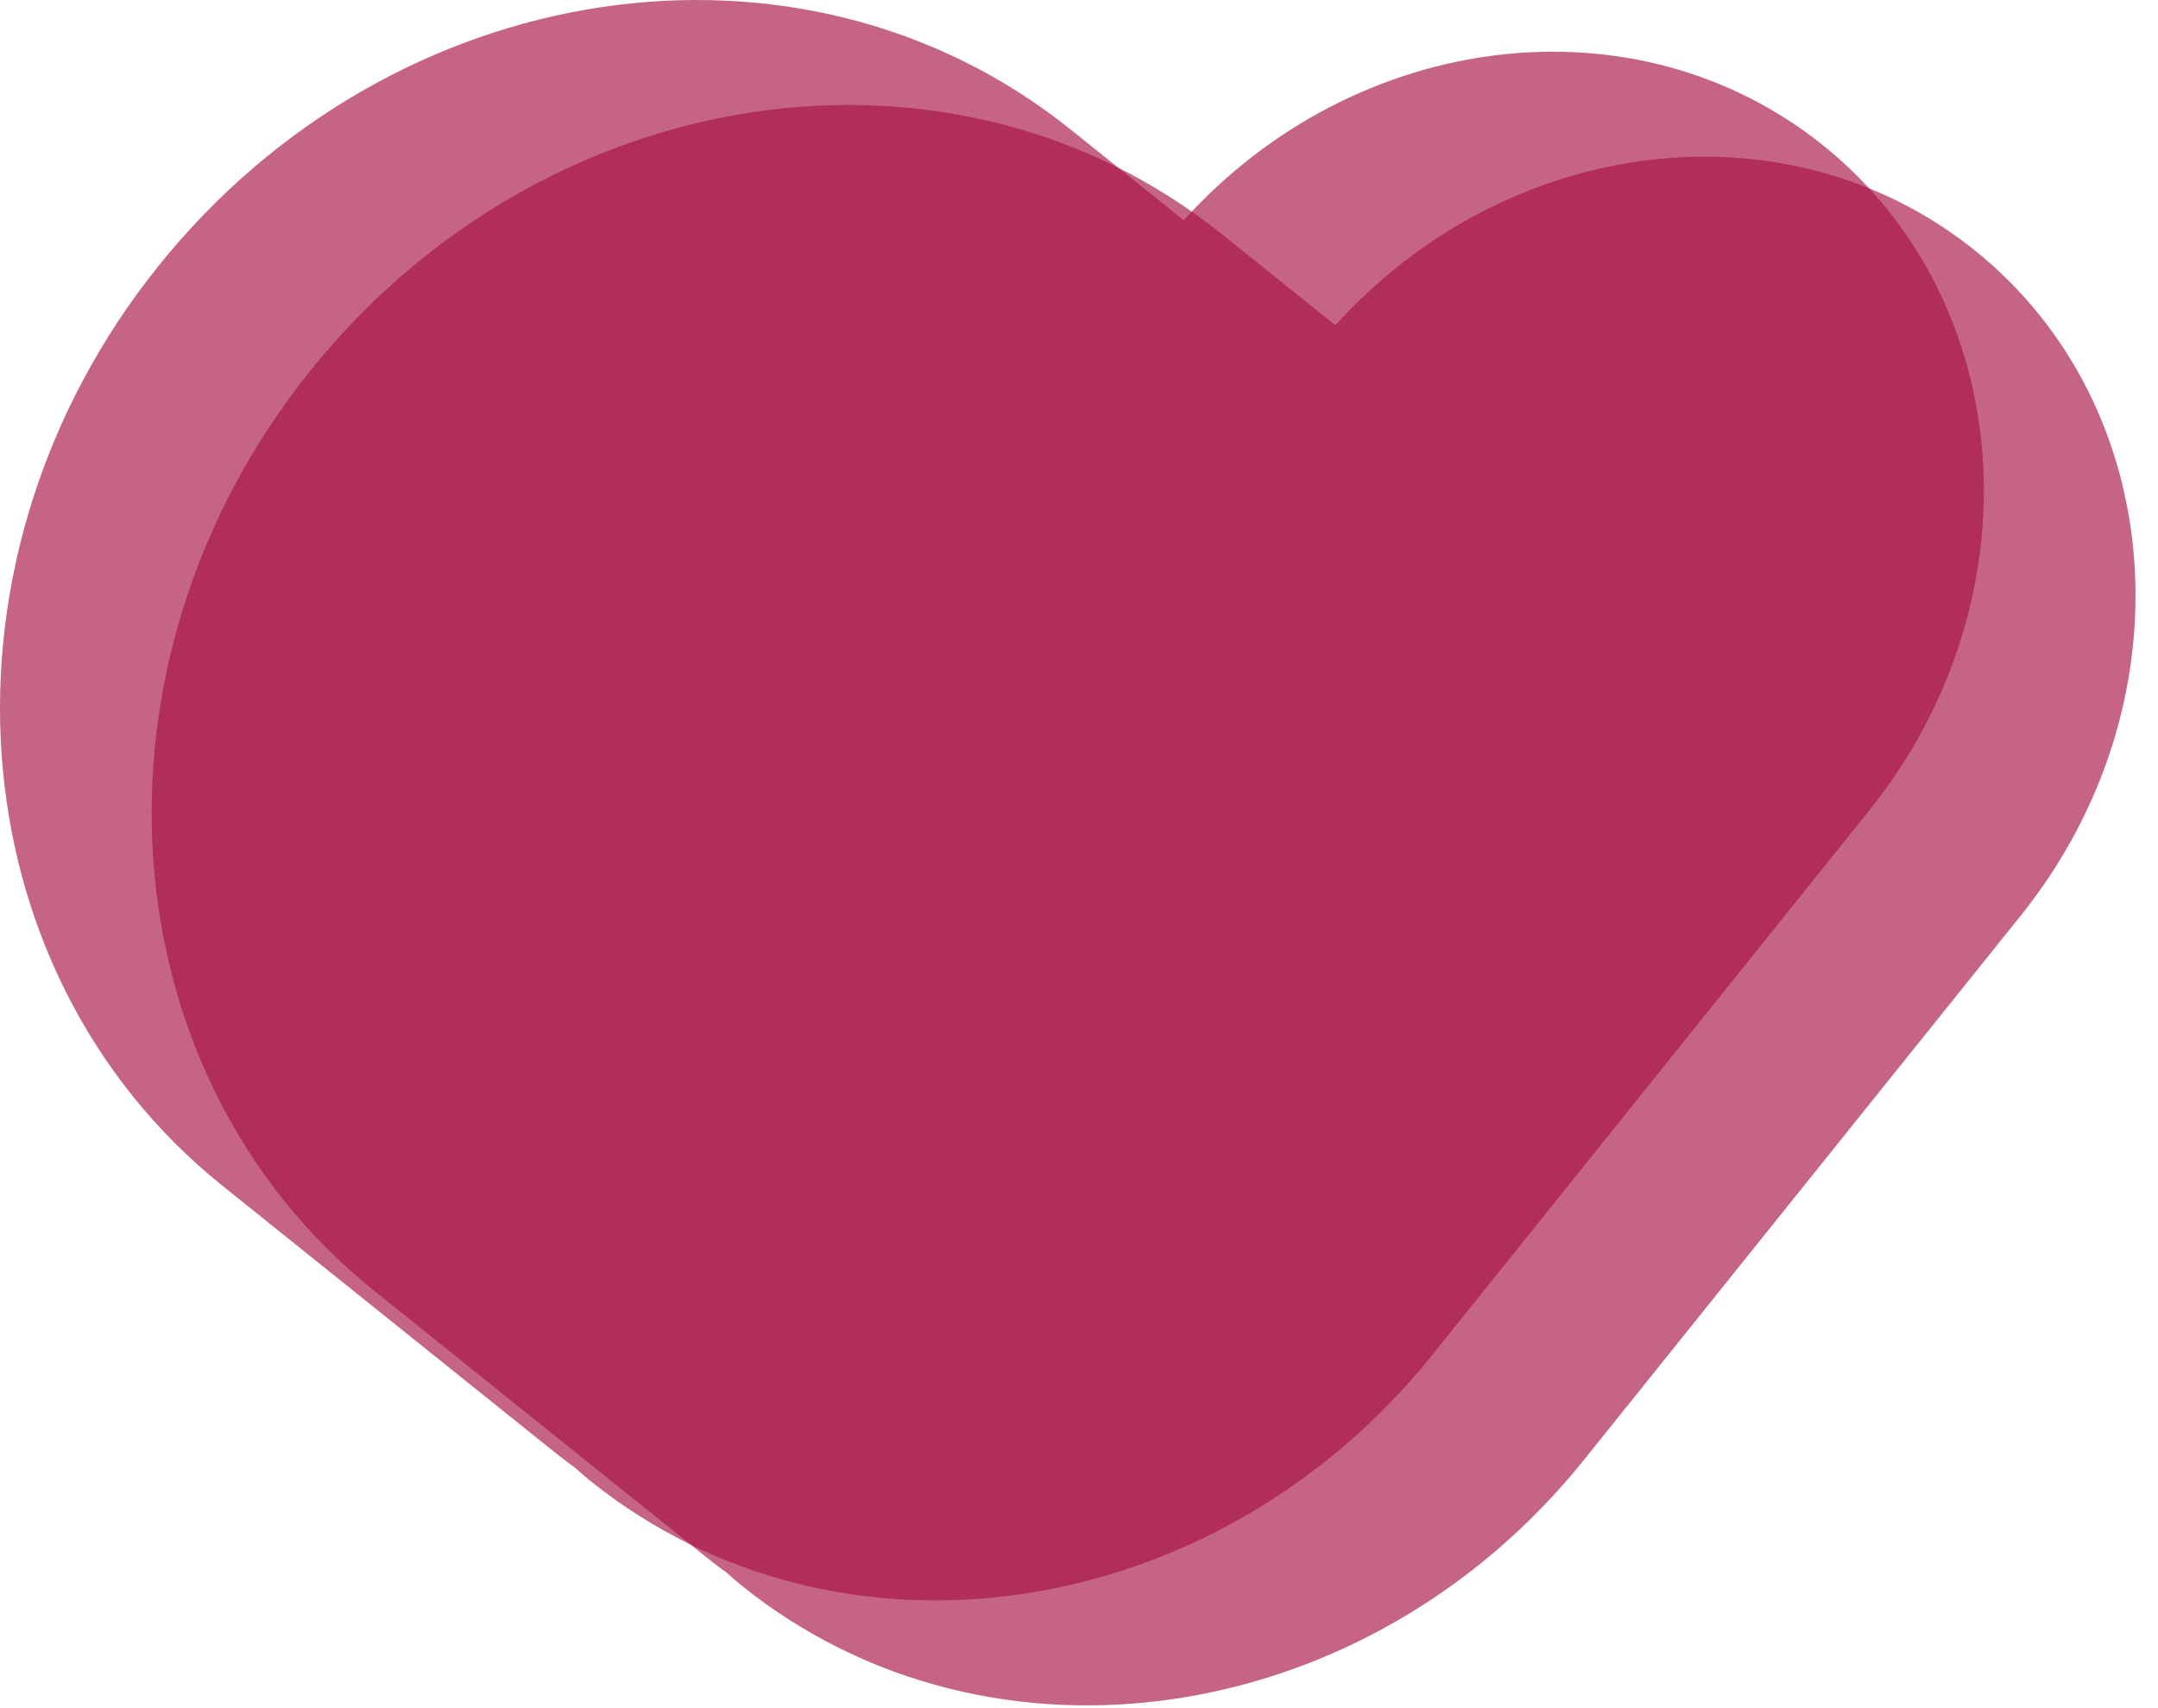
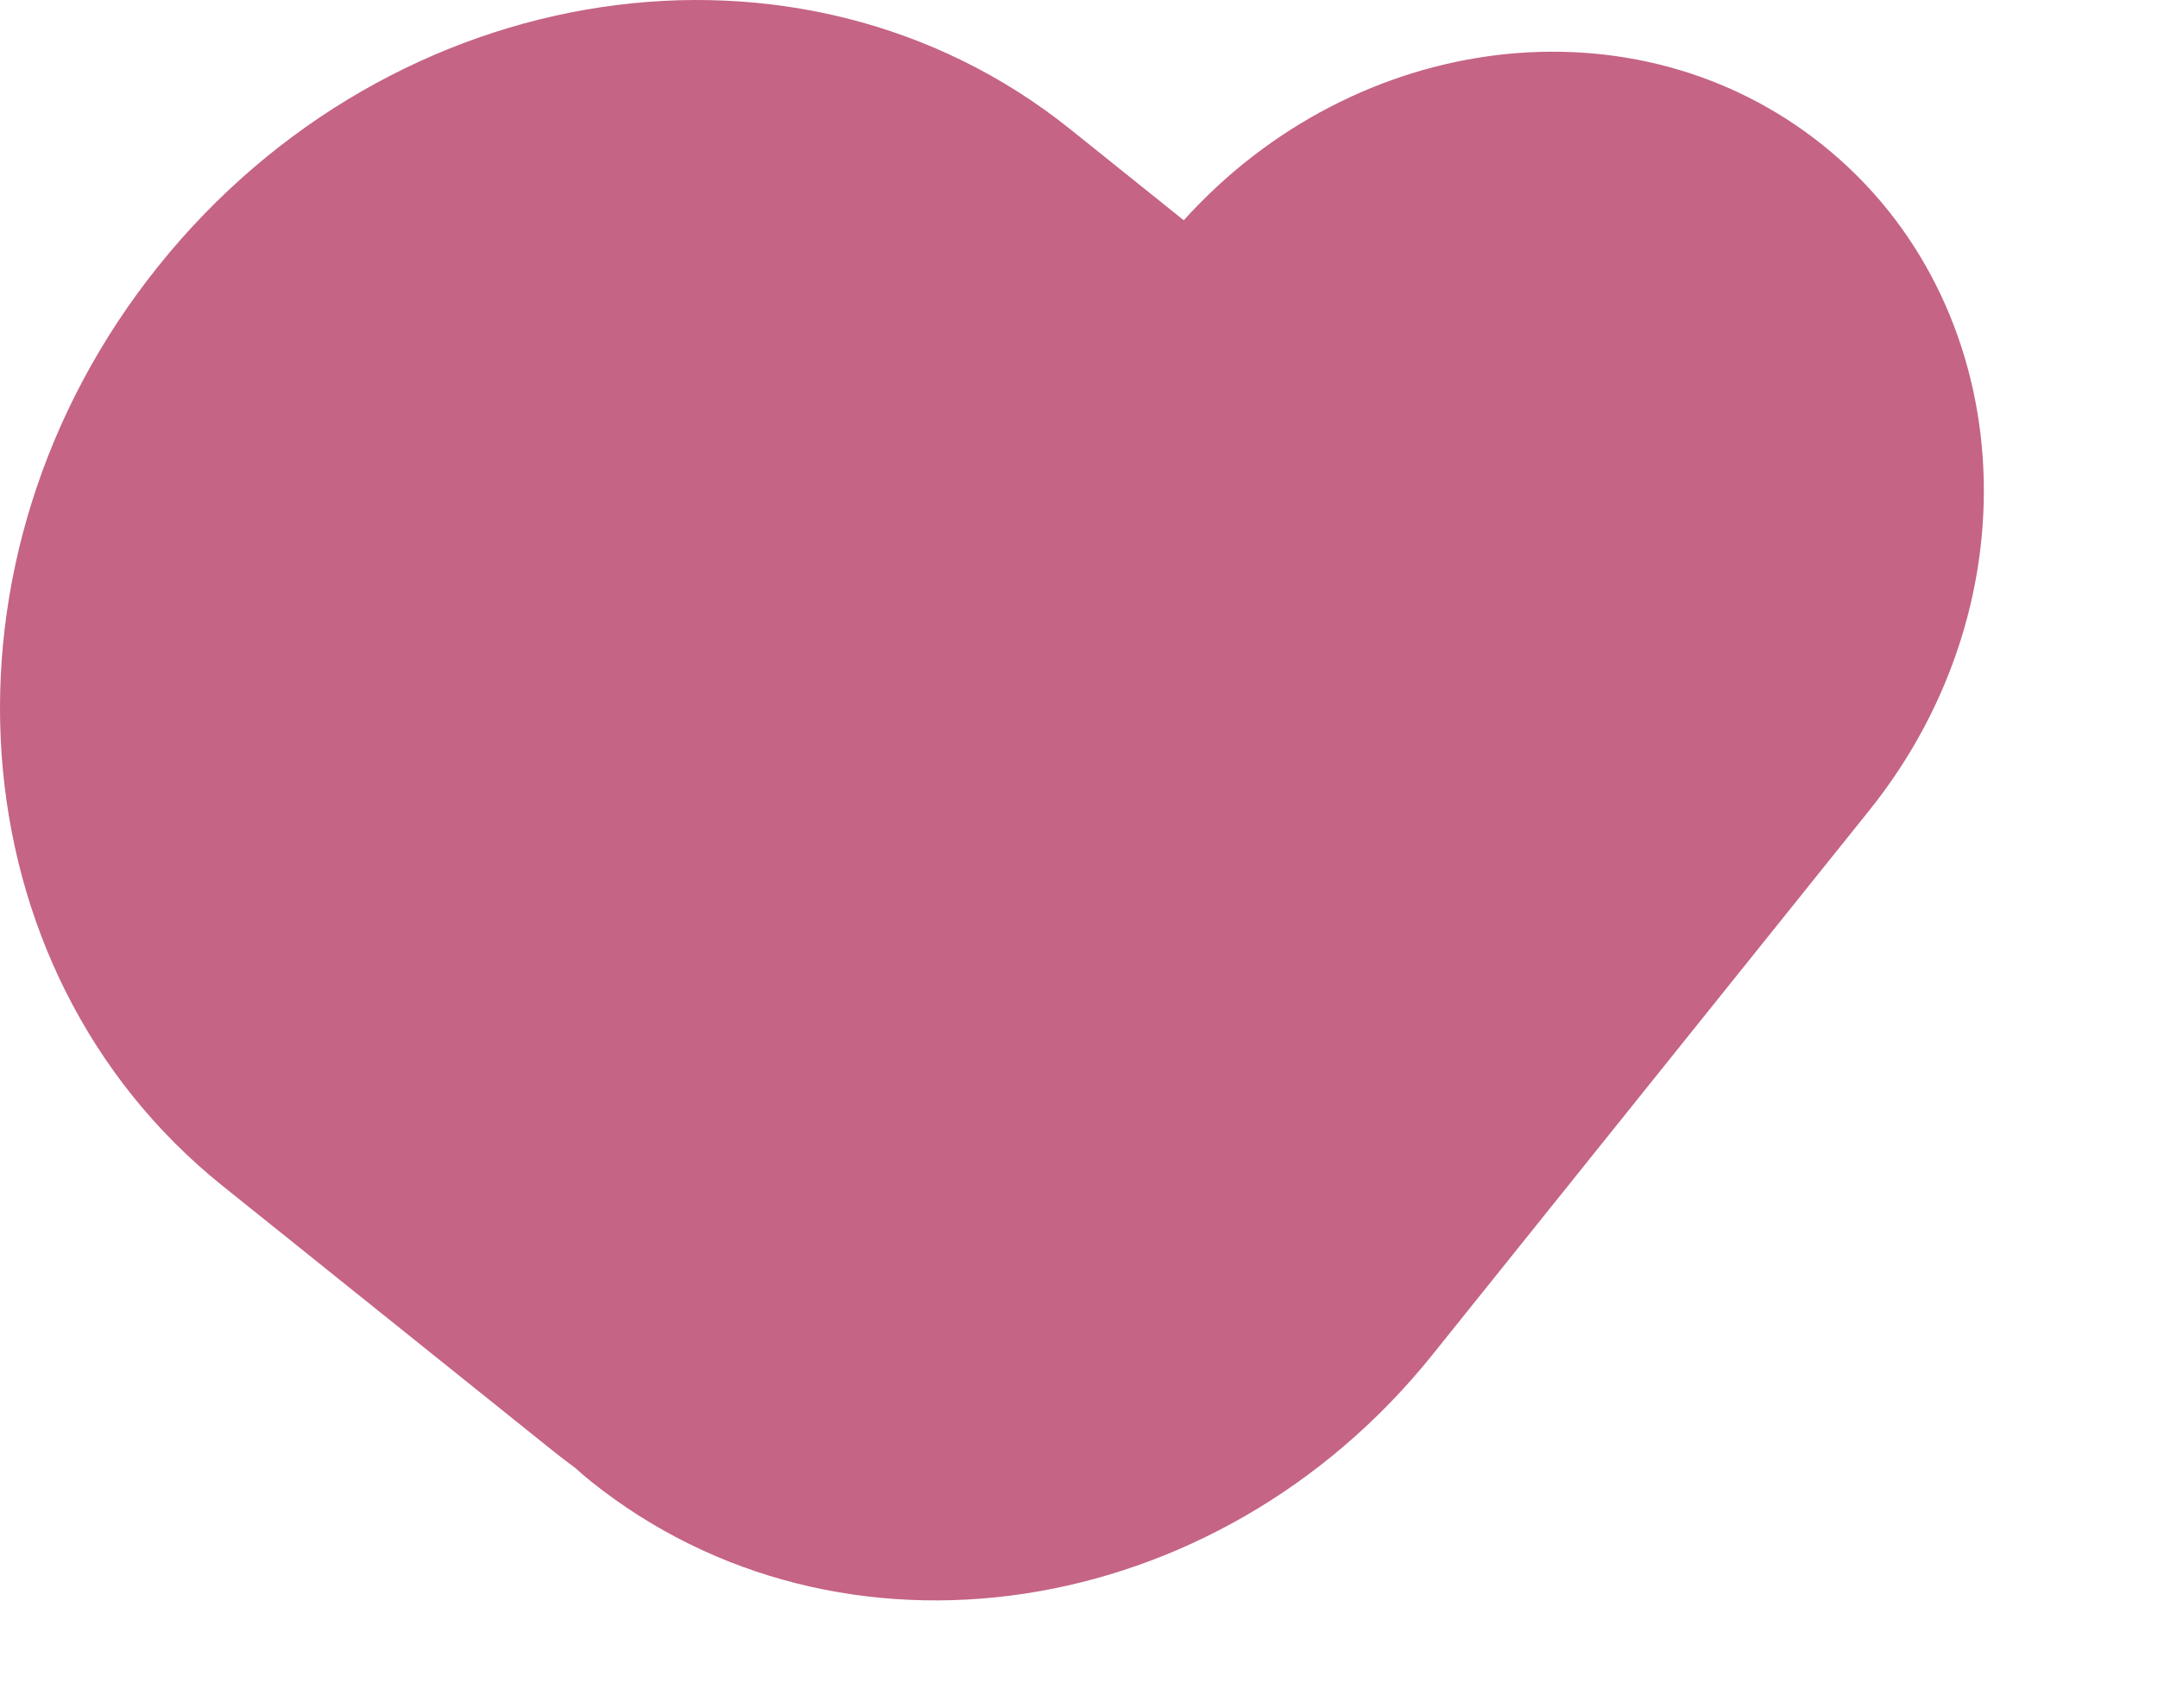
<svg xmlns="http://www.w3.org/2000/svg" fill="none" height="100%" overflow="visible" preserveAspectRatio="none" style="display: block;" viewBox="0 0 72 57" width="100%">
  <g id="Group 633266">
    <g id="Vector">
      <path clip-rule="evenodd" d="M62.369 27.04C68.017 20 67.323 10.063 60.82 4.846C54.569 -0.169 45.226 1 39.495 7.35L35.713 4.316C26.719 -2.9 13.096 -0.858 5.285 8.878C-2.526 18.613 -1.568 32.355 7.426 39.572L18.45 48.416C18.693 48.611 18.94 48.8 19.191 48.982C19.355 49.133 19.526 49.279 19.702 49.421C28.004 56.082 40.58 54.197 47.79 45.21L62.369 27.04Z" fill="#A61242" fill-opacity="0.65" fill-rule="evenodd" />
-       <path clip-rule="evenodd" d="M67.429 30.543C73.077 23.503 72.384 13.567 65.88 8.349C59.63 3.334 50.286 4.503 44.555 10.853L40.773 7.819C31.779 0.603 18.156 2.645 10.345 12.381C2.534 22.116 3.492 35.859 12.486 43.075L23.51 51.919C23.753 52.115 24 52.303 24.251 52.485C24.415 52.636 24.586 52.783 24.762 52.924C33.065 59.585 45.64 57.7 52.85 48.713L67.429 30.543Z" fill="#A61242" fill-opacity="0.65" fill-rule="evenodd" />
    </g>
  </g>
</svg>